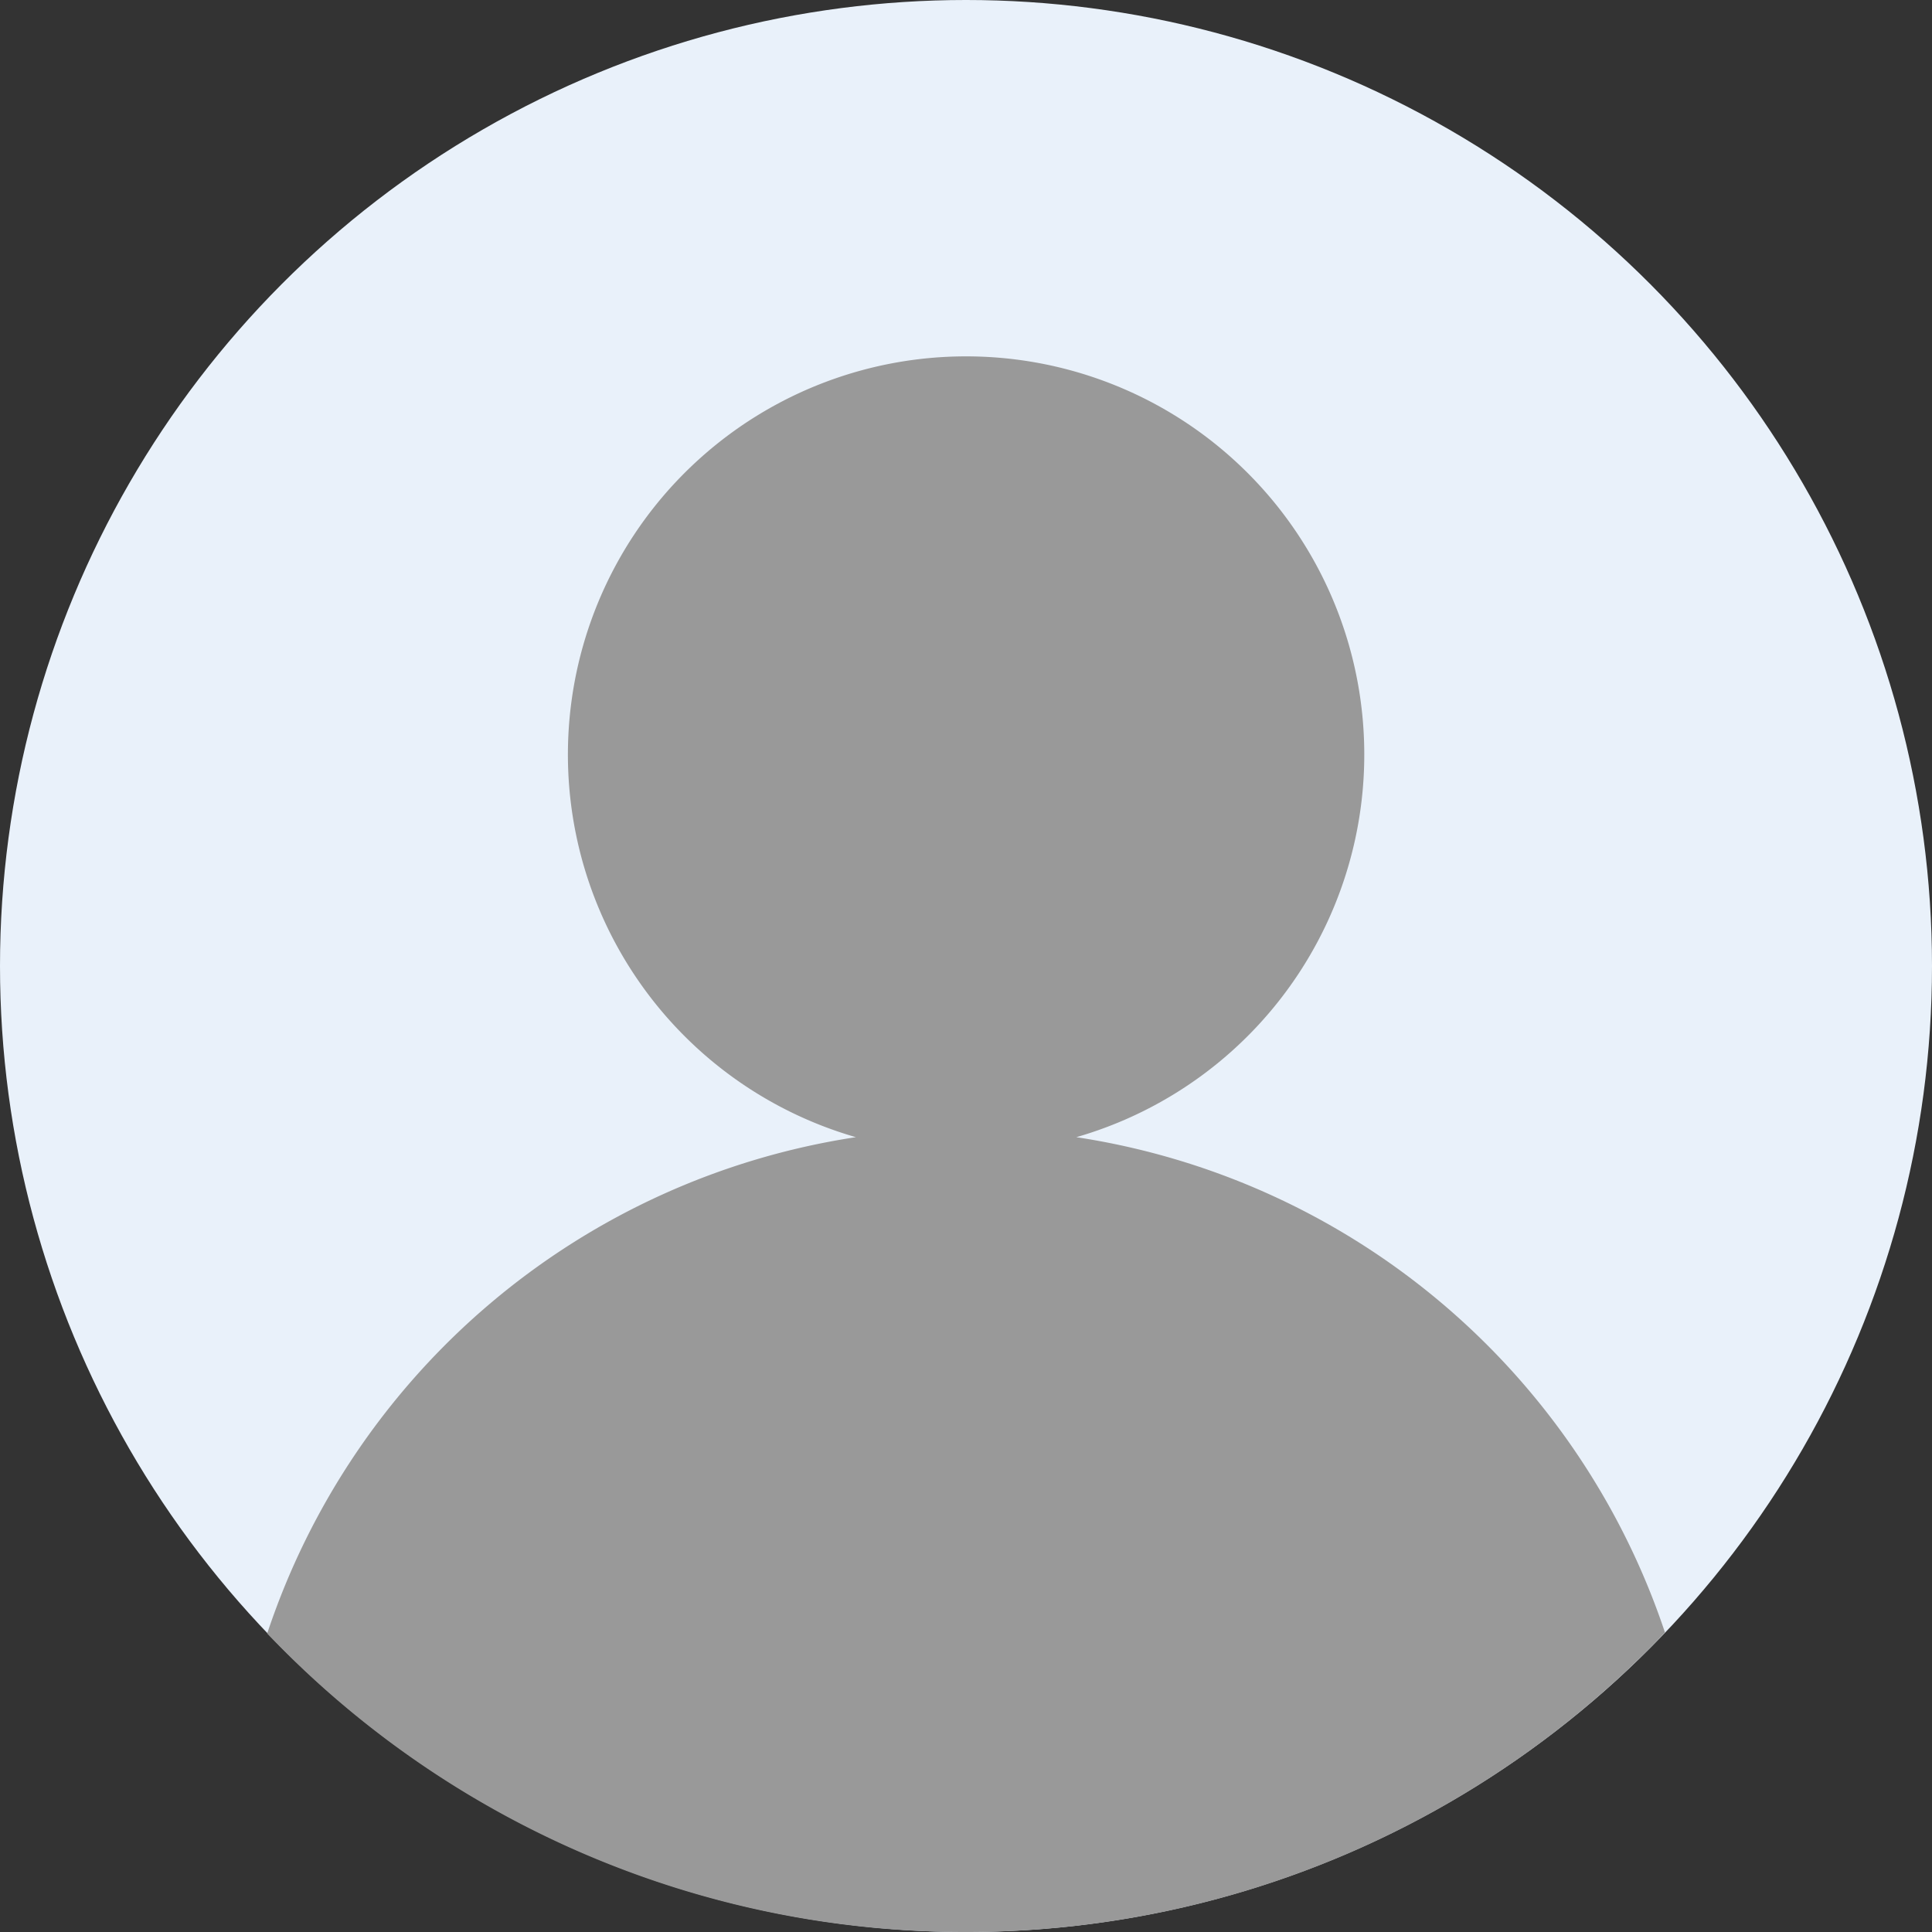
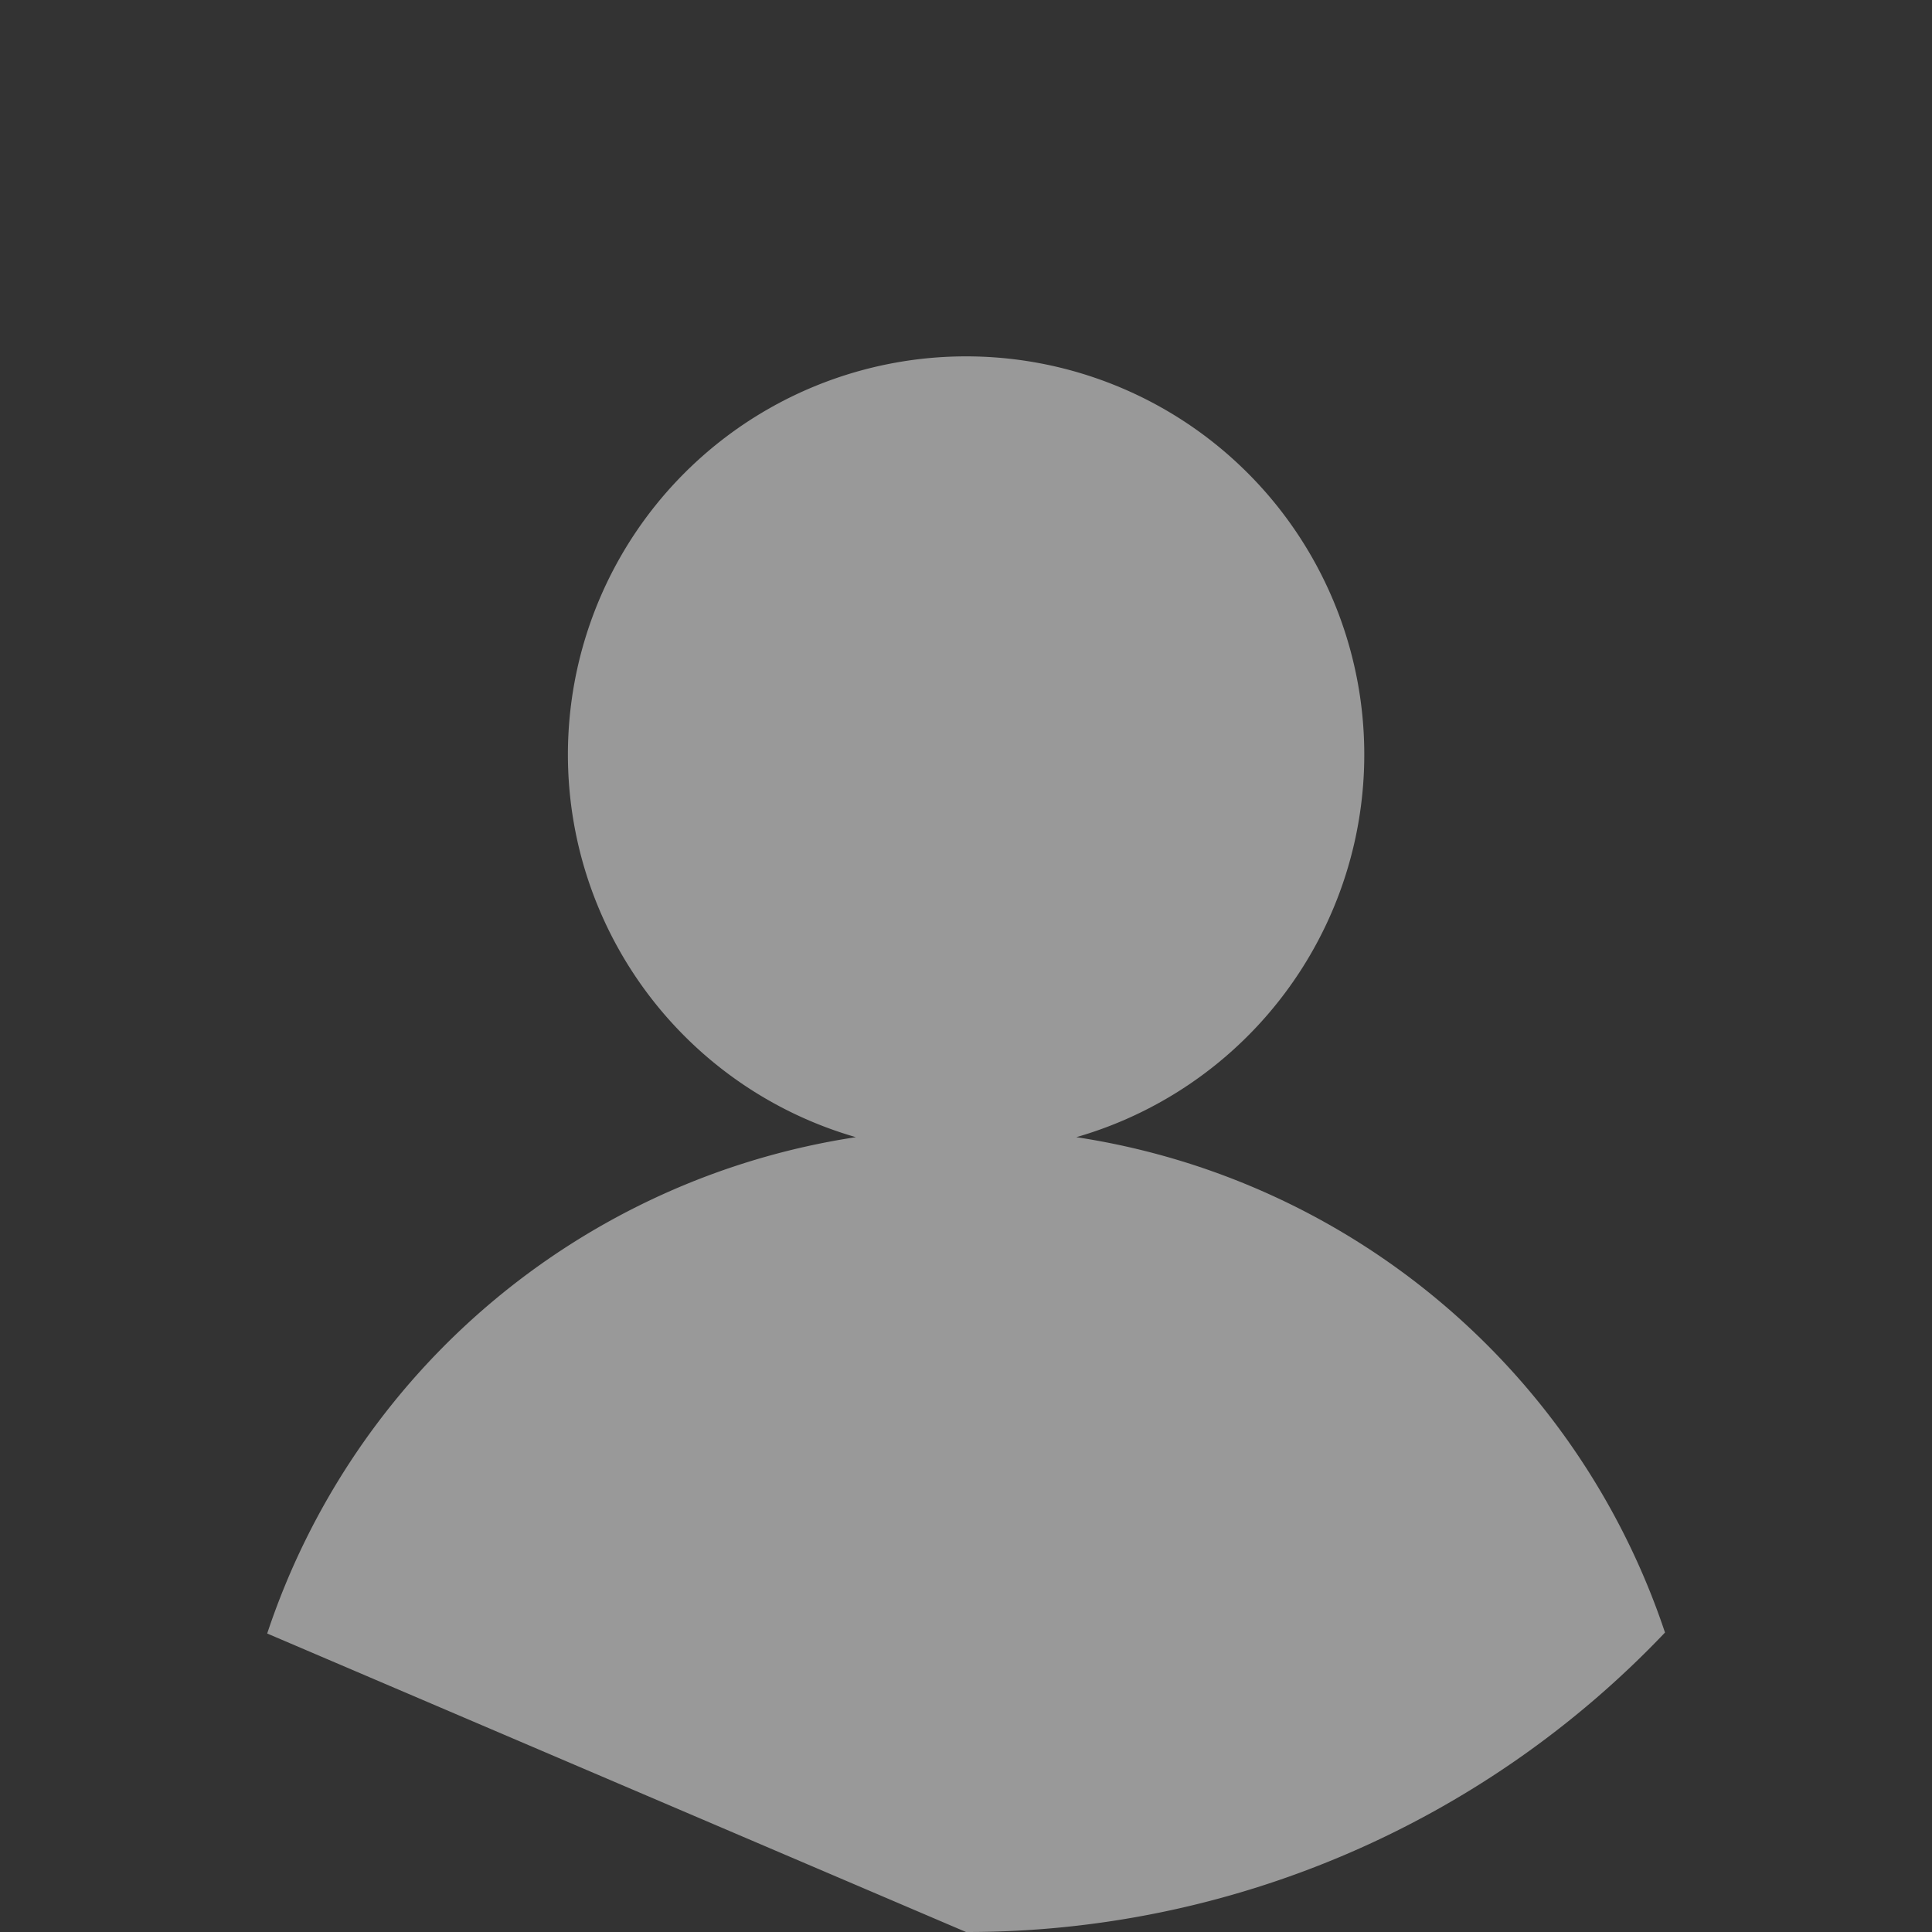
<svg xmlns="http://www.w3.org/2000/svg" id="Layer_1" data-name="Layer 1" viewBox="0 0 100 100">
  <rect x="0" y="0" width="100" height="100" fill="#333333" stroke="none" />
  <defs>
    <style>.cls-1{fill:#e9f1fa;}.cls-2{fill:#999;}</style>
  </defs>
-   <circle class="cls-1" cx="50" cy="50" r="50" />
-   <path class="cls-2" d="M960.38,583.14a49.83,49.83,0,0,0,36.18-15.5A38.17,38.17,0,0,0,966.09,542a20.61,20.61,0,1,0-11.41,0,38.14,38.14,0,0,0-30.47,25.69A49.81,49.81,0,0,0,960.38,583.14Z" transform="translate(-910.38 -483.14)" />
+   <path class="cls-2" d="M960.38,583.14a49.83,49.83,0,0,0,36.18-15.5A38.17,38.17,0,0,0,966.09,542a20.61,20.61,0,1,0-11.41,0,38.14,38.14,0,0,0-30.47,25.69Z" transform="translate(-910.38 -483.14)" />
</svg>